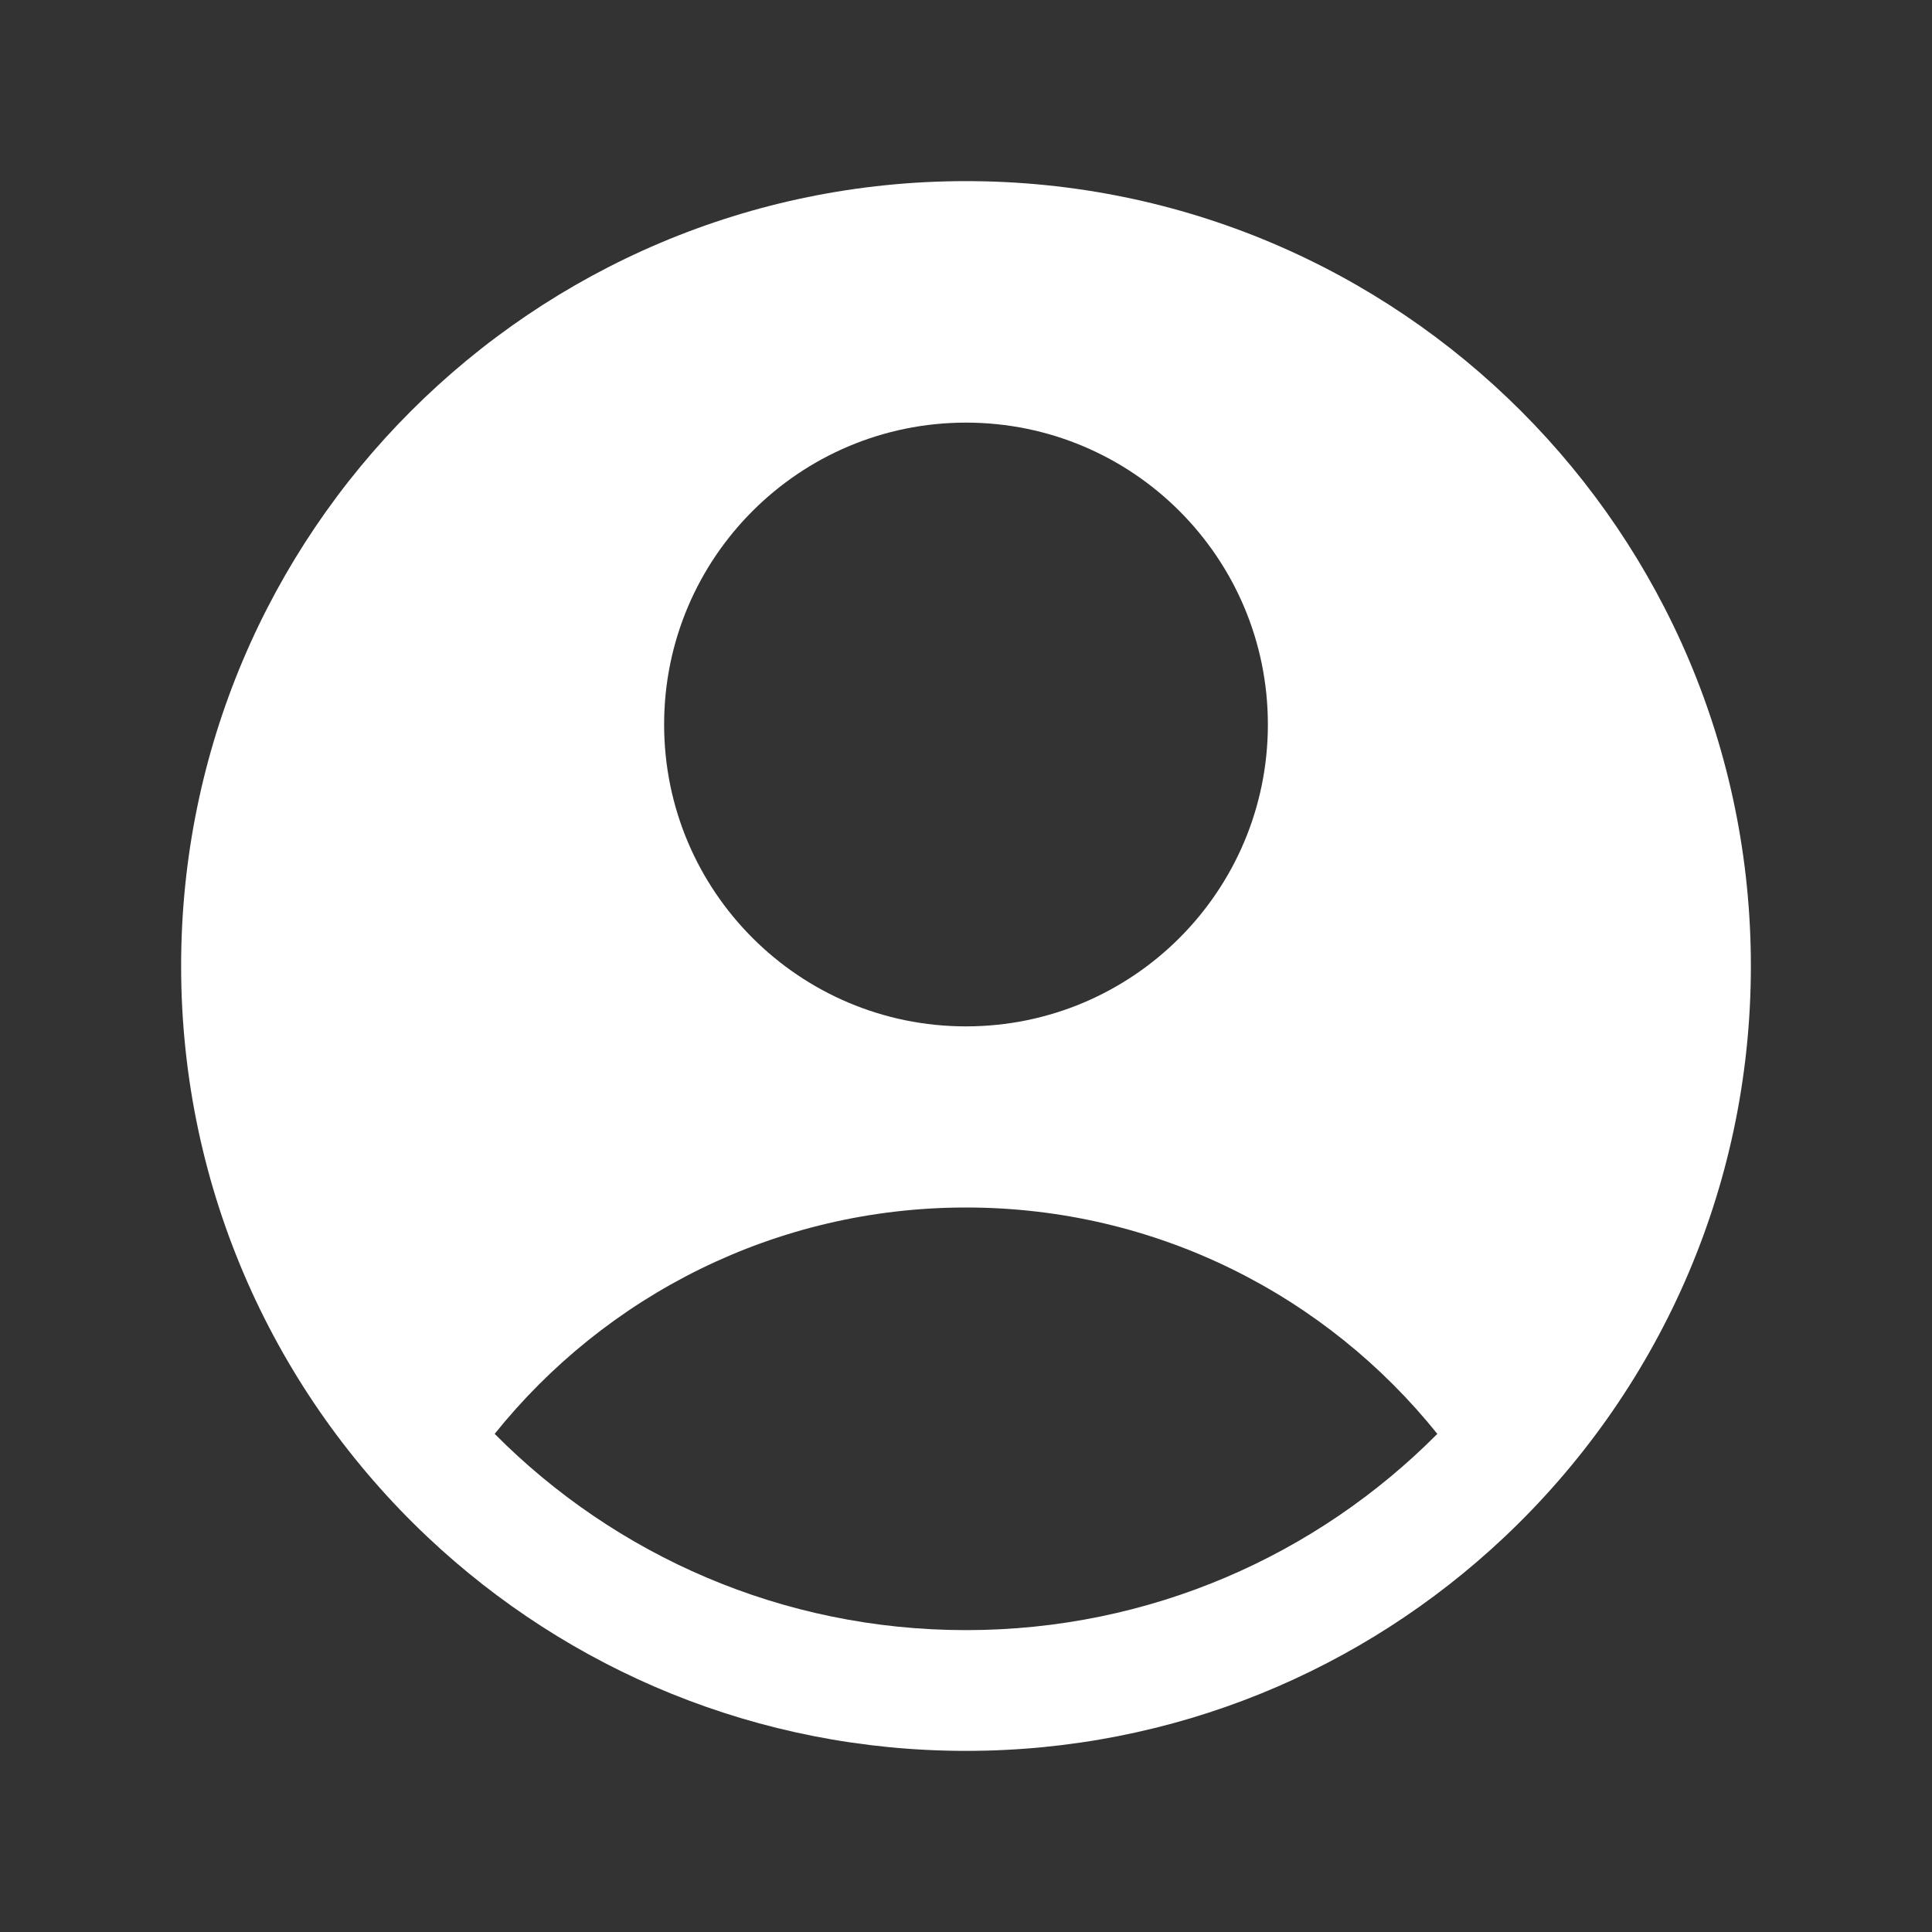
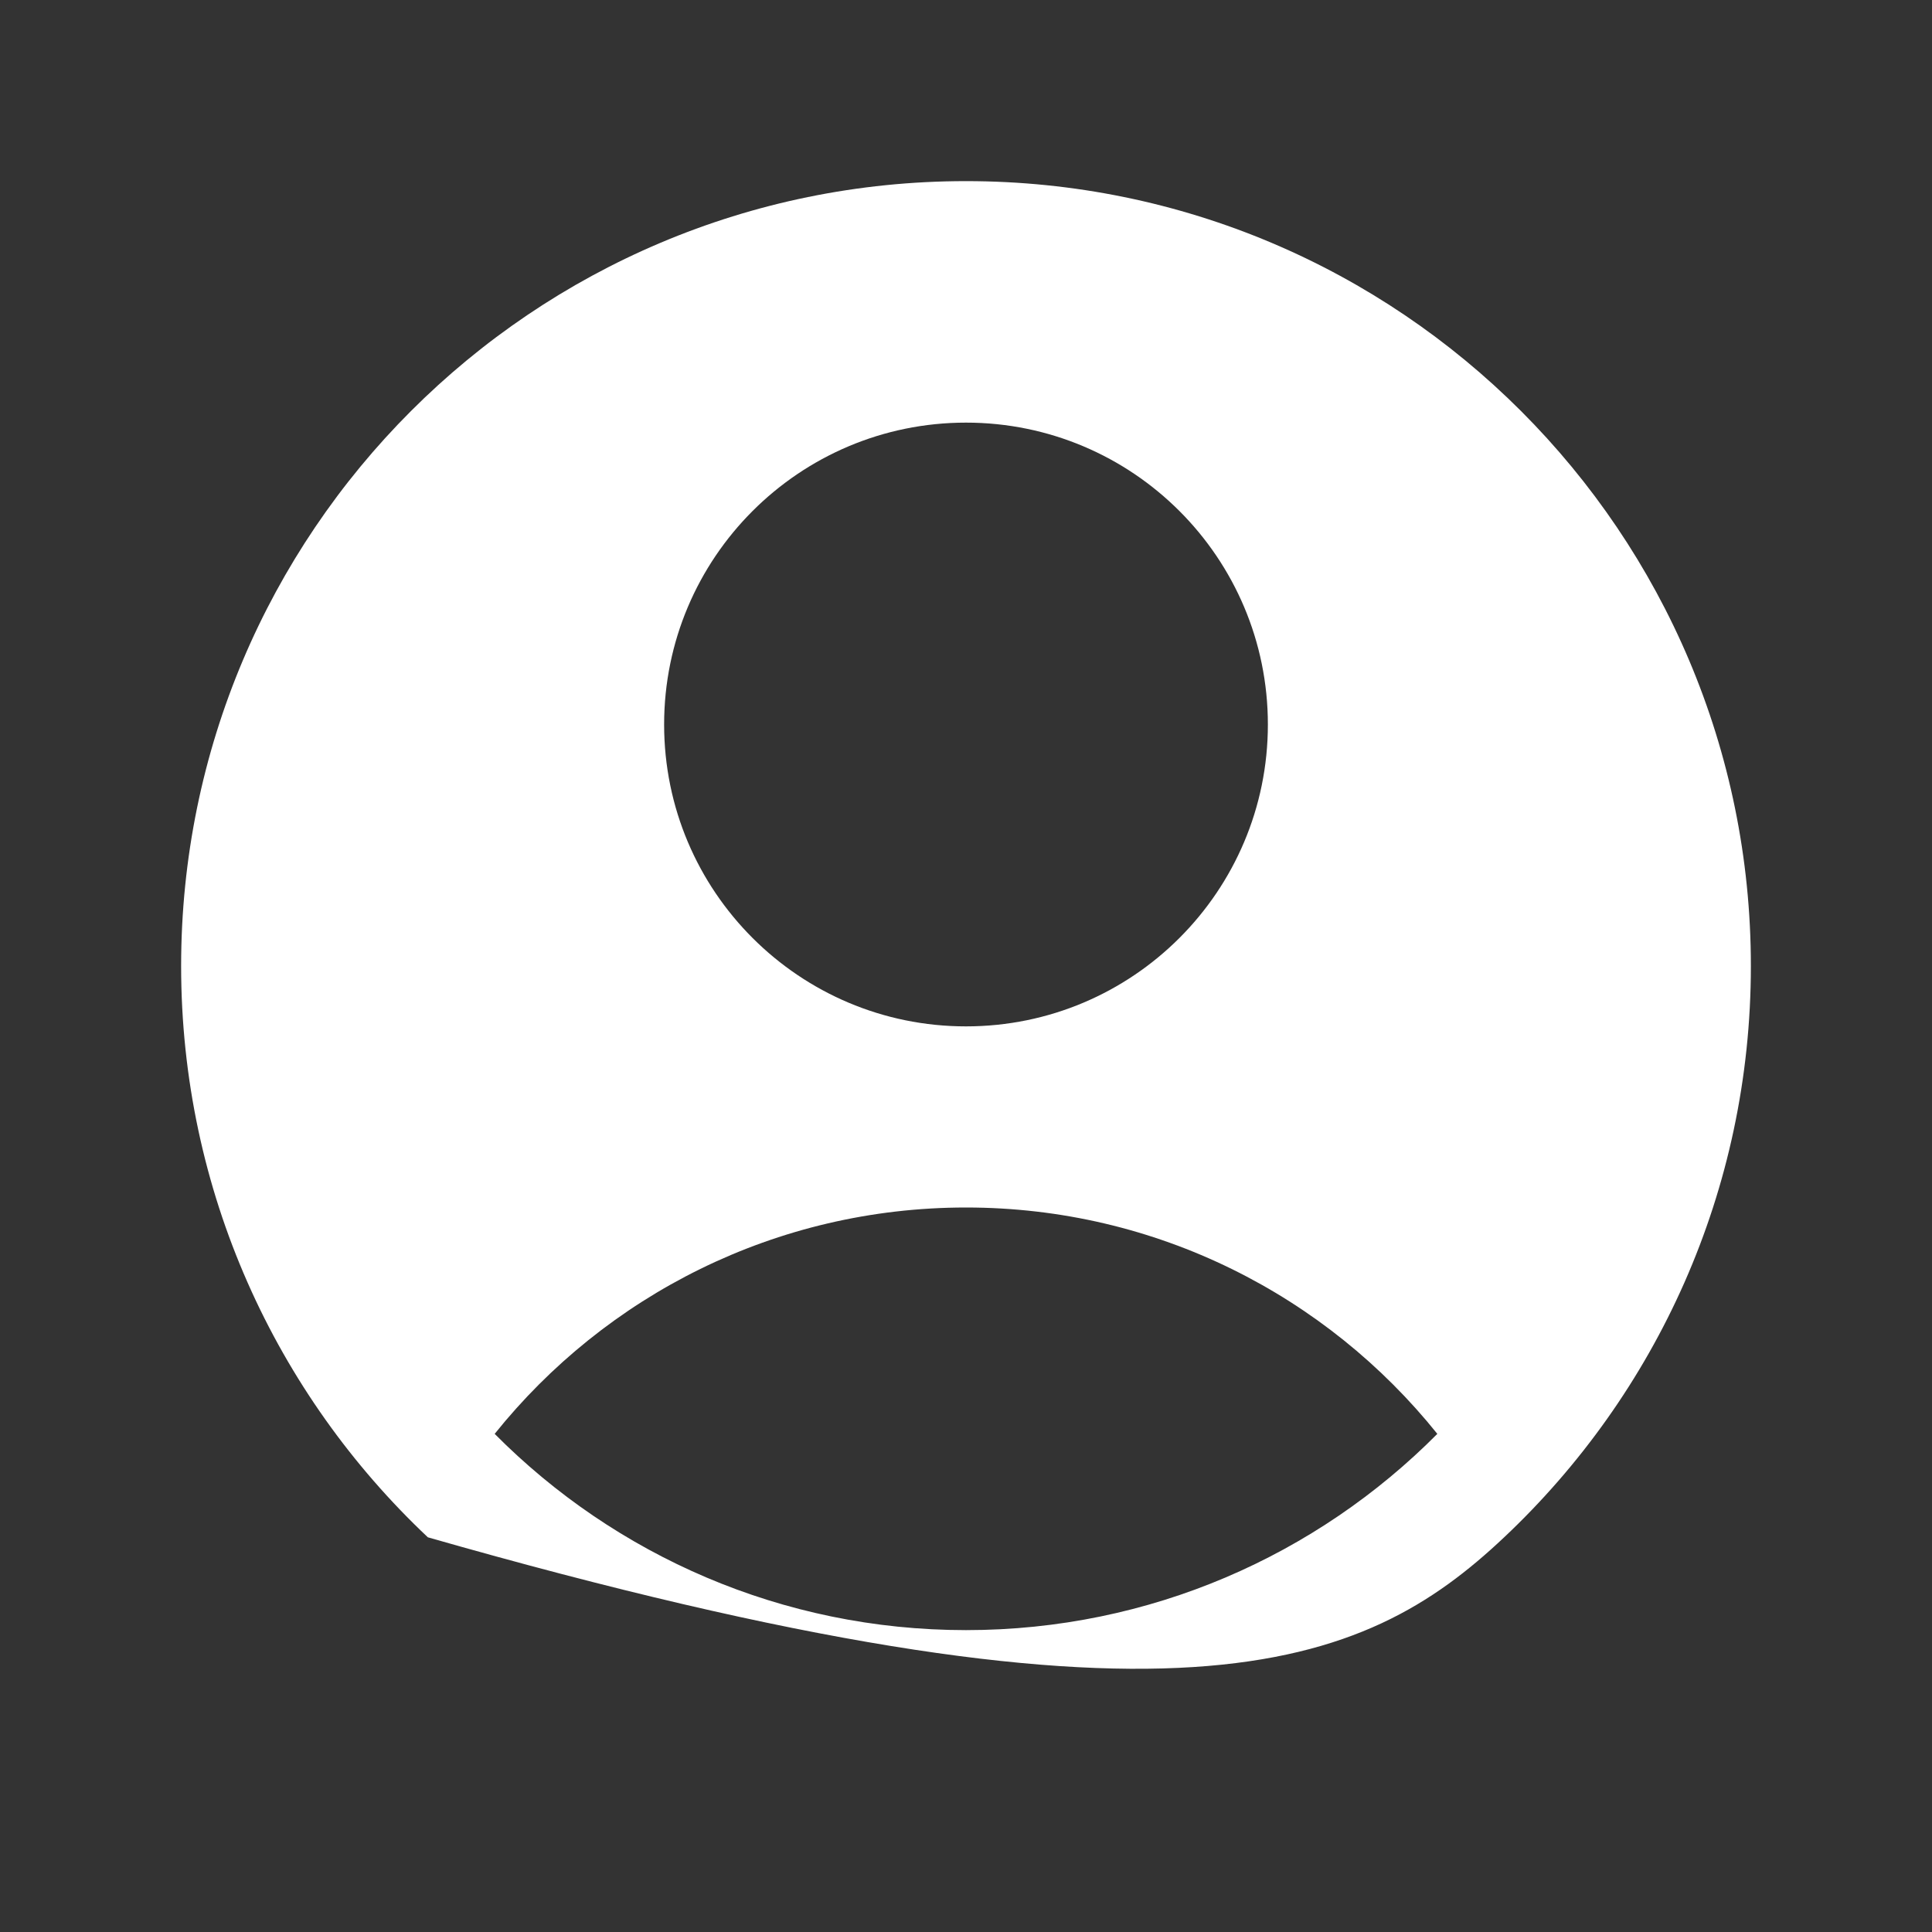
<svg xmlns="http://www.w3.org/2000/svg" width="24" height="24" viewBox="0 0 24 24" fill="none">
  <rect x="0" y="0" width="24" height="24" fill="#333333" stroke="none" />
-   <path fill-rule="evenodd" clip-rule="evenodd" d="M18.685 19.097C20.572 17.319 21.75 14.797 21.75 12C21.75 6.615 17.385 2.25 12 2.25C6.615 2.25 2.25 6.615 2.25 12C2.25 14.797 3.428 17.319 5.315 19.097C7.06 20.742 9.412 21.75 12 21.75C14.588 21.75 16.94 20.742 18.685 19.097ZM6.145 17.812C7.52 16.098 9.632 15 12 15C14.368 15 16.48 16.098 17.855 17.812C16.36 19.318 14.289 20.25 12 20.25C9.711 20.25 7.64 19.318 6.145 17.812ZM15.75 9C15.75 11.071 14.071 12.75 12 12.75C9.929 12.75 8.25 11.071 8.25 9C8.25 6.929 9.929 5.25 12 5.25C14.071 5.25 15.75 6.929 15.75 9Z" fill="white" />
+   <path fill-rule="evenodd" clip-rule="evenodd" d="M18.685 19.097C20.572 17.319 21.75 14.797 21.75 12C21.75 6.615 17.385 2.25 12 2.25C6.615 2.25 2.25 6.615 2.25 12C2.25 14.797 3.428 17.319 5.315 19.097C14.588 21.75 16.94 20.742 18.685 19.097ZM6.145 17.812C7.52 16.098 9.632 15 12 15C14.368 15 16.48 16.098 17.855 17.812C16.36 19.318 14.289 20.25 12 20.25C9.711 20.25 7.64 19.318 6.145 17.812ZM15.75 9C15.75 11.071 14.071 12.75 12 12.75C9.929 12.75 8.25 11.071 8.25 9C8.25 6.929 9.929 5.25 12 5.25C14.071 5.25 15.75 6.929 15.75 9Z" fill="white" />
</svg>